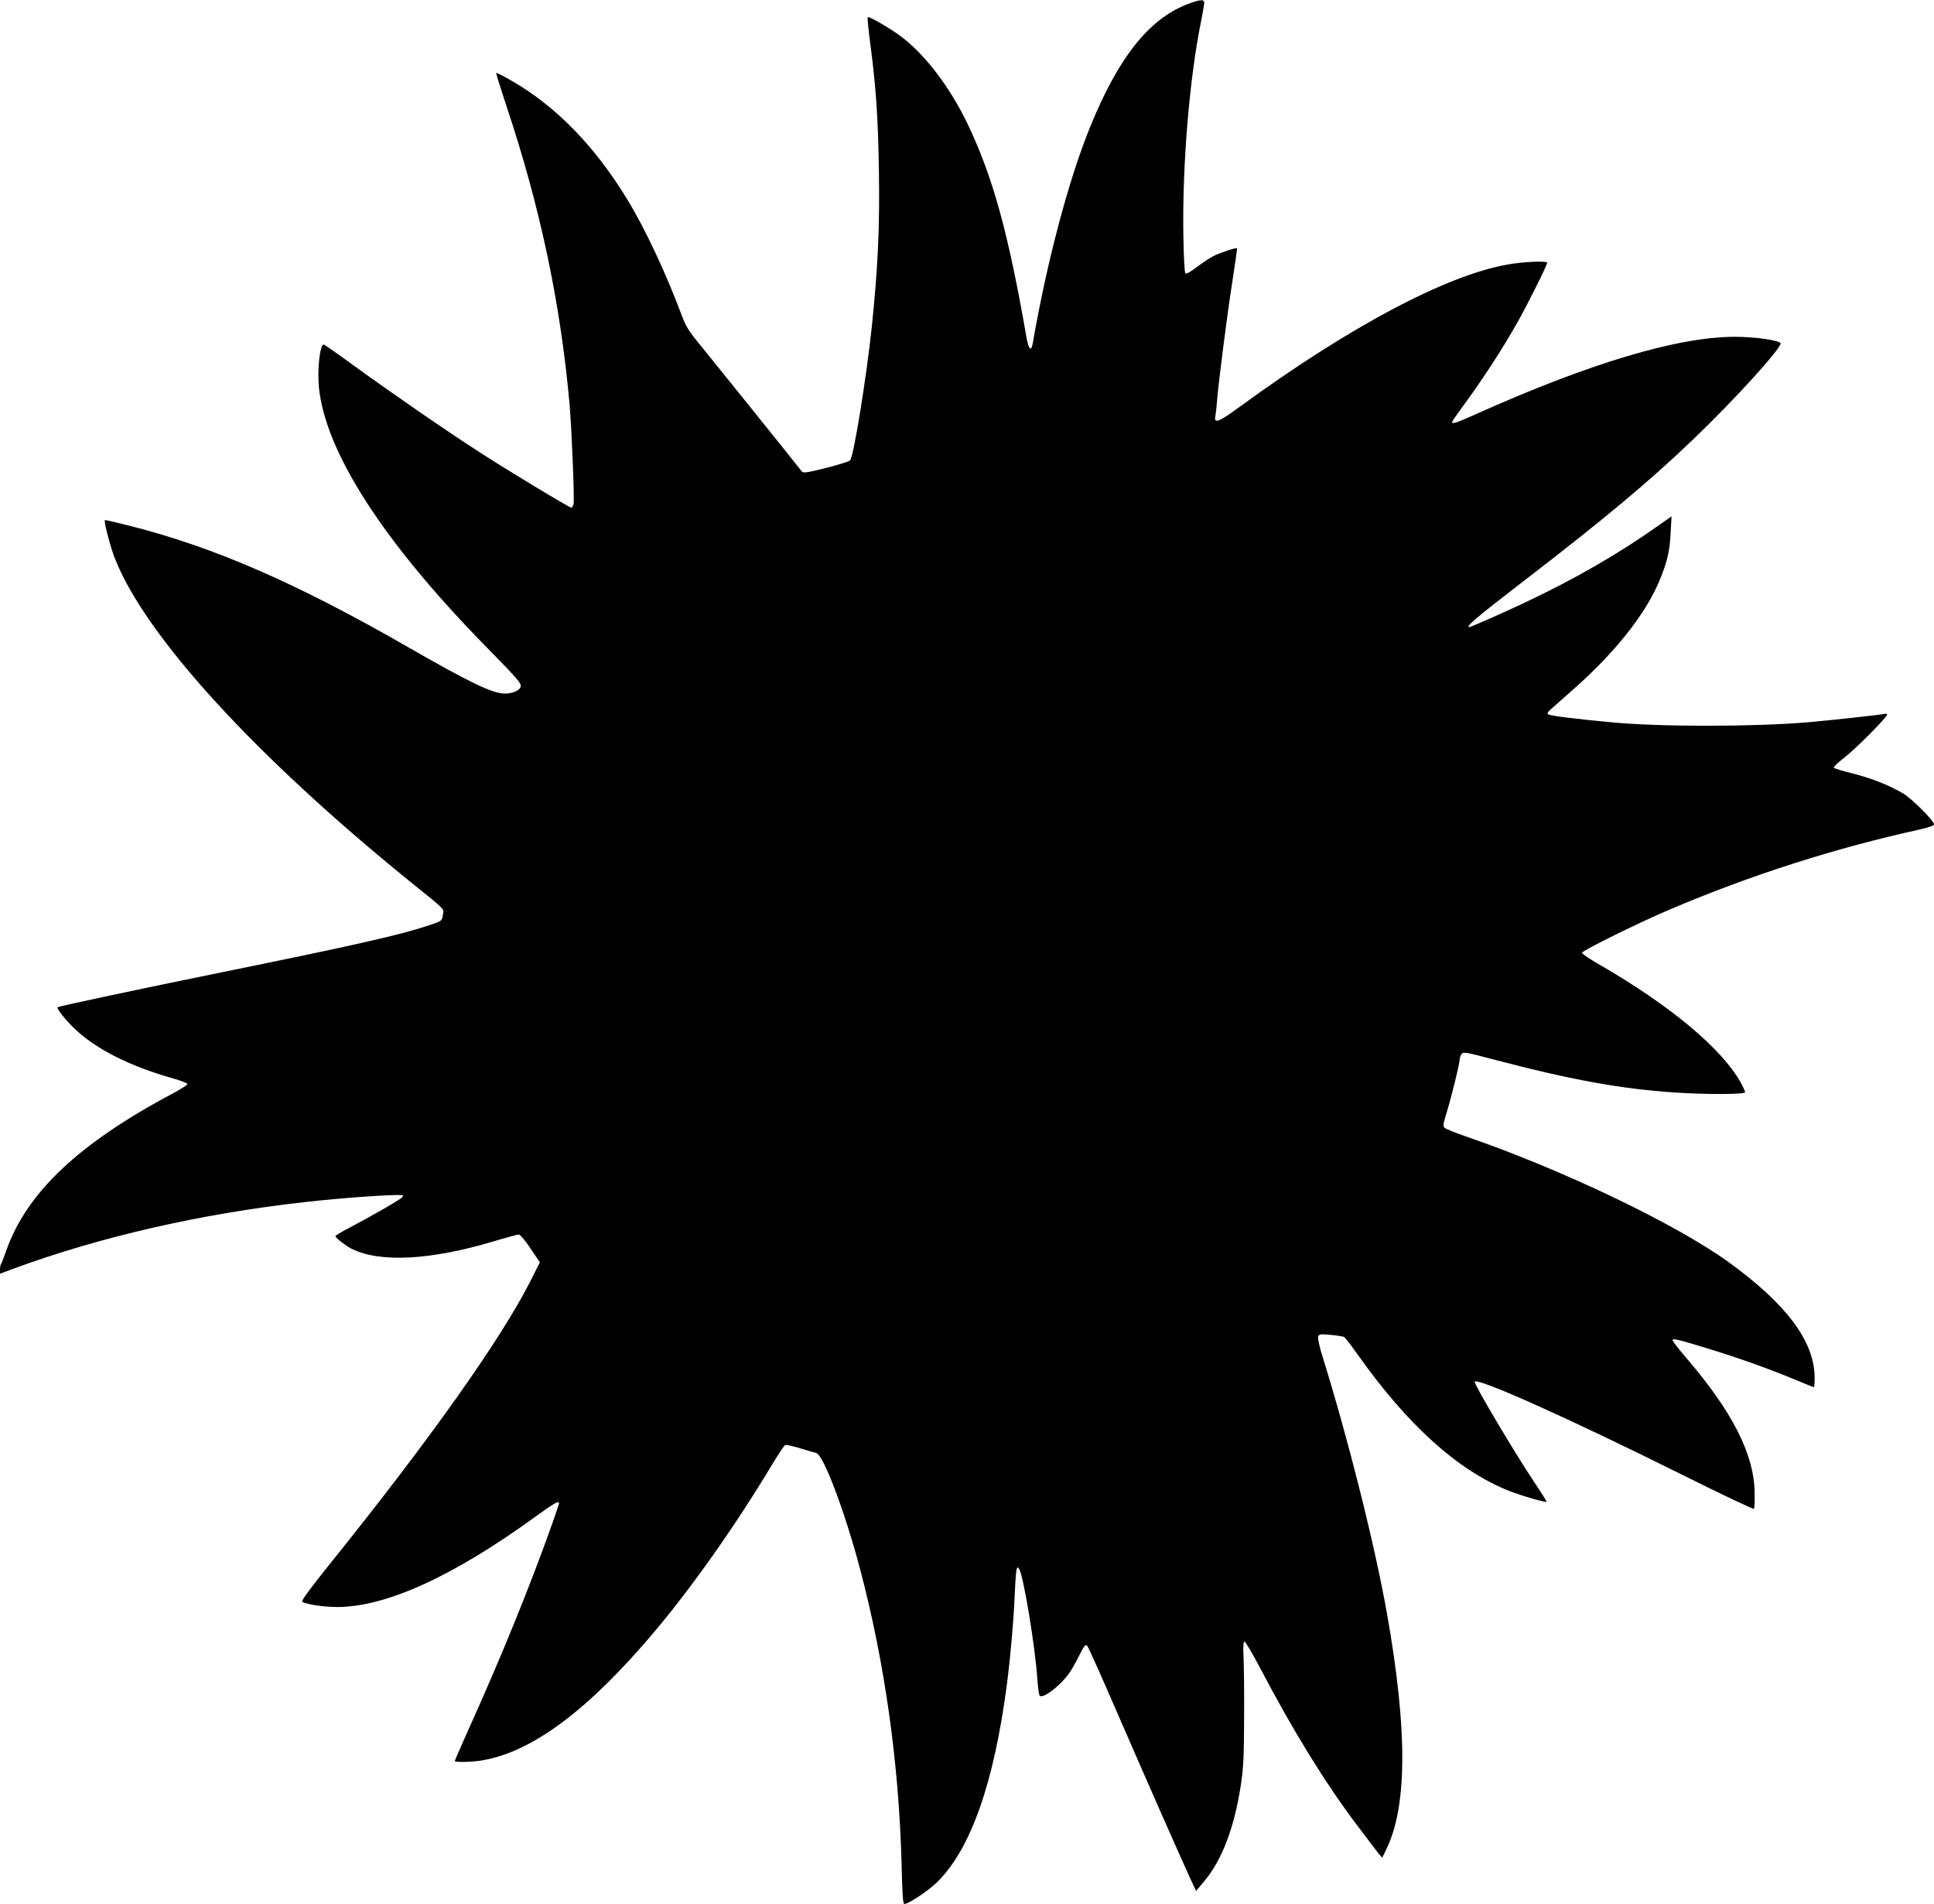
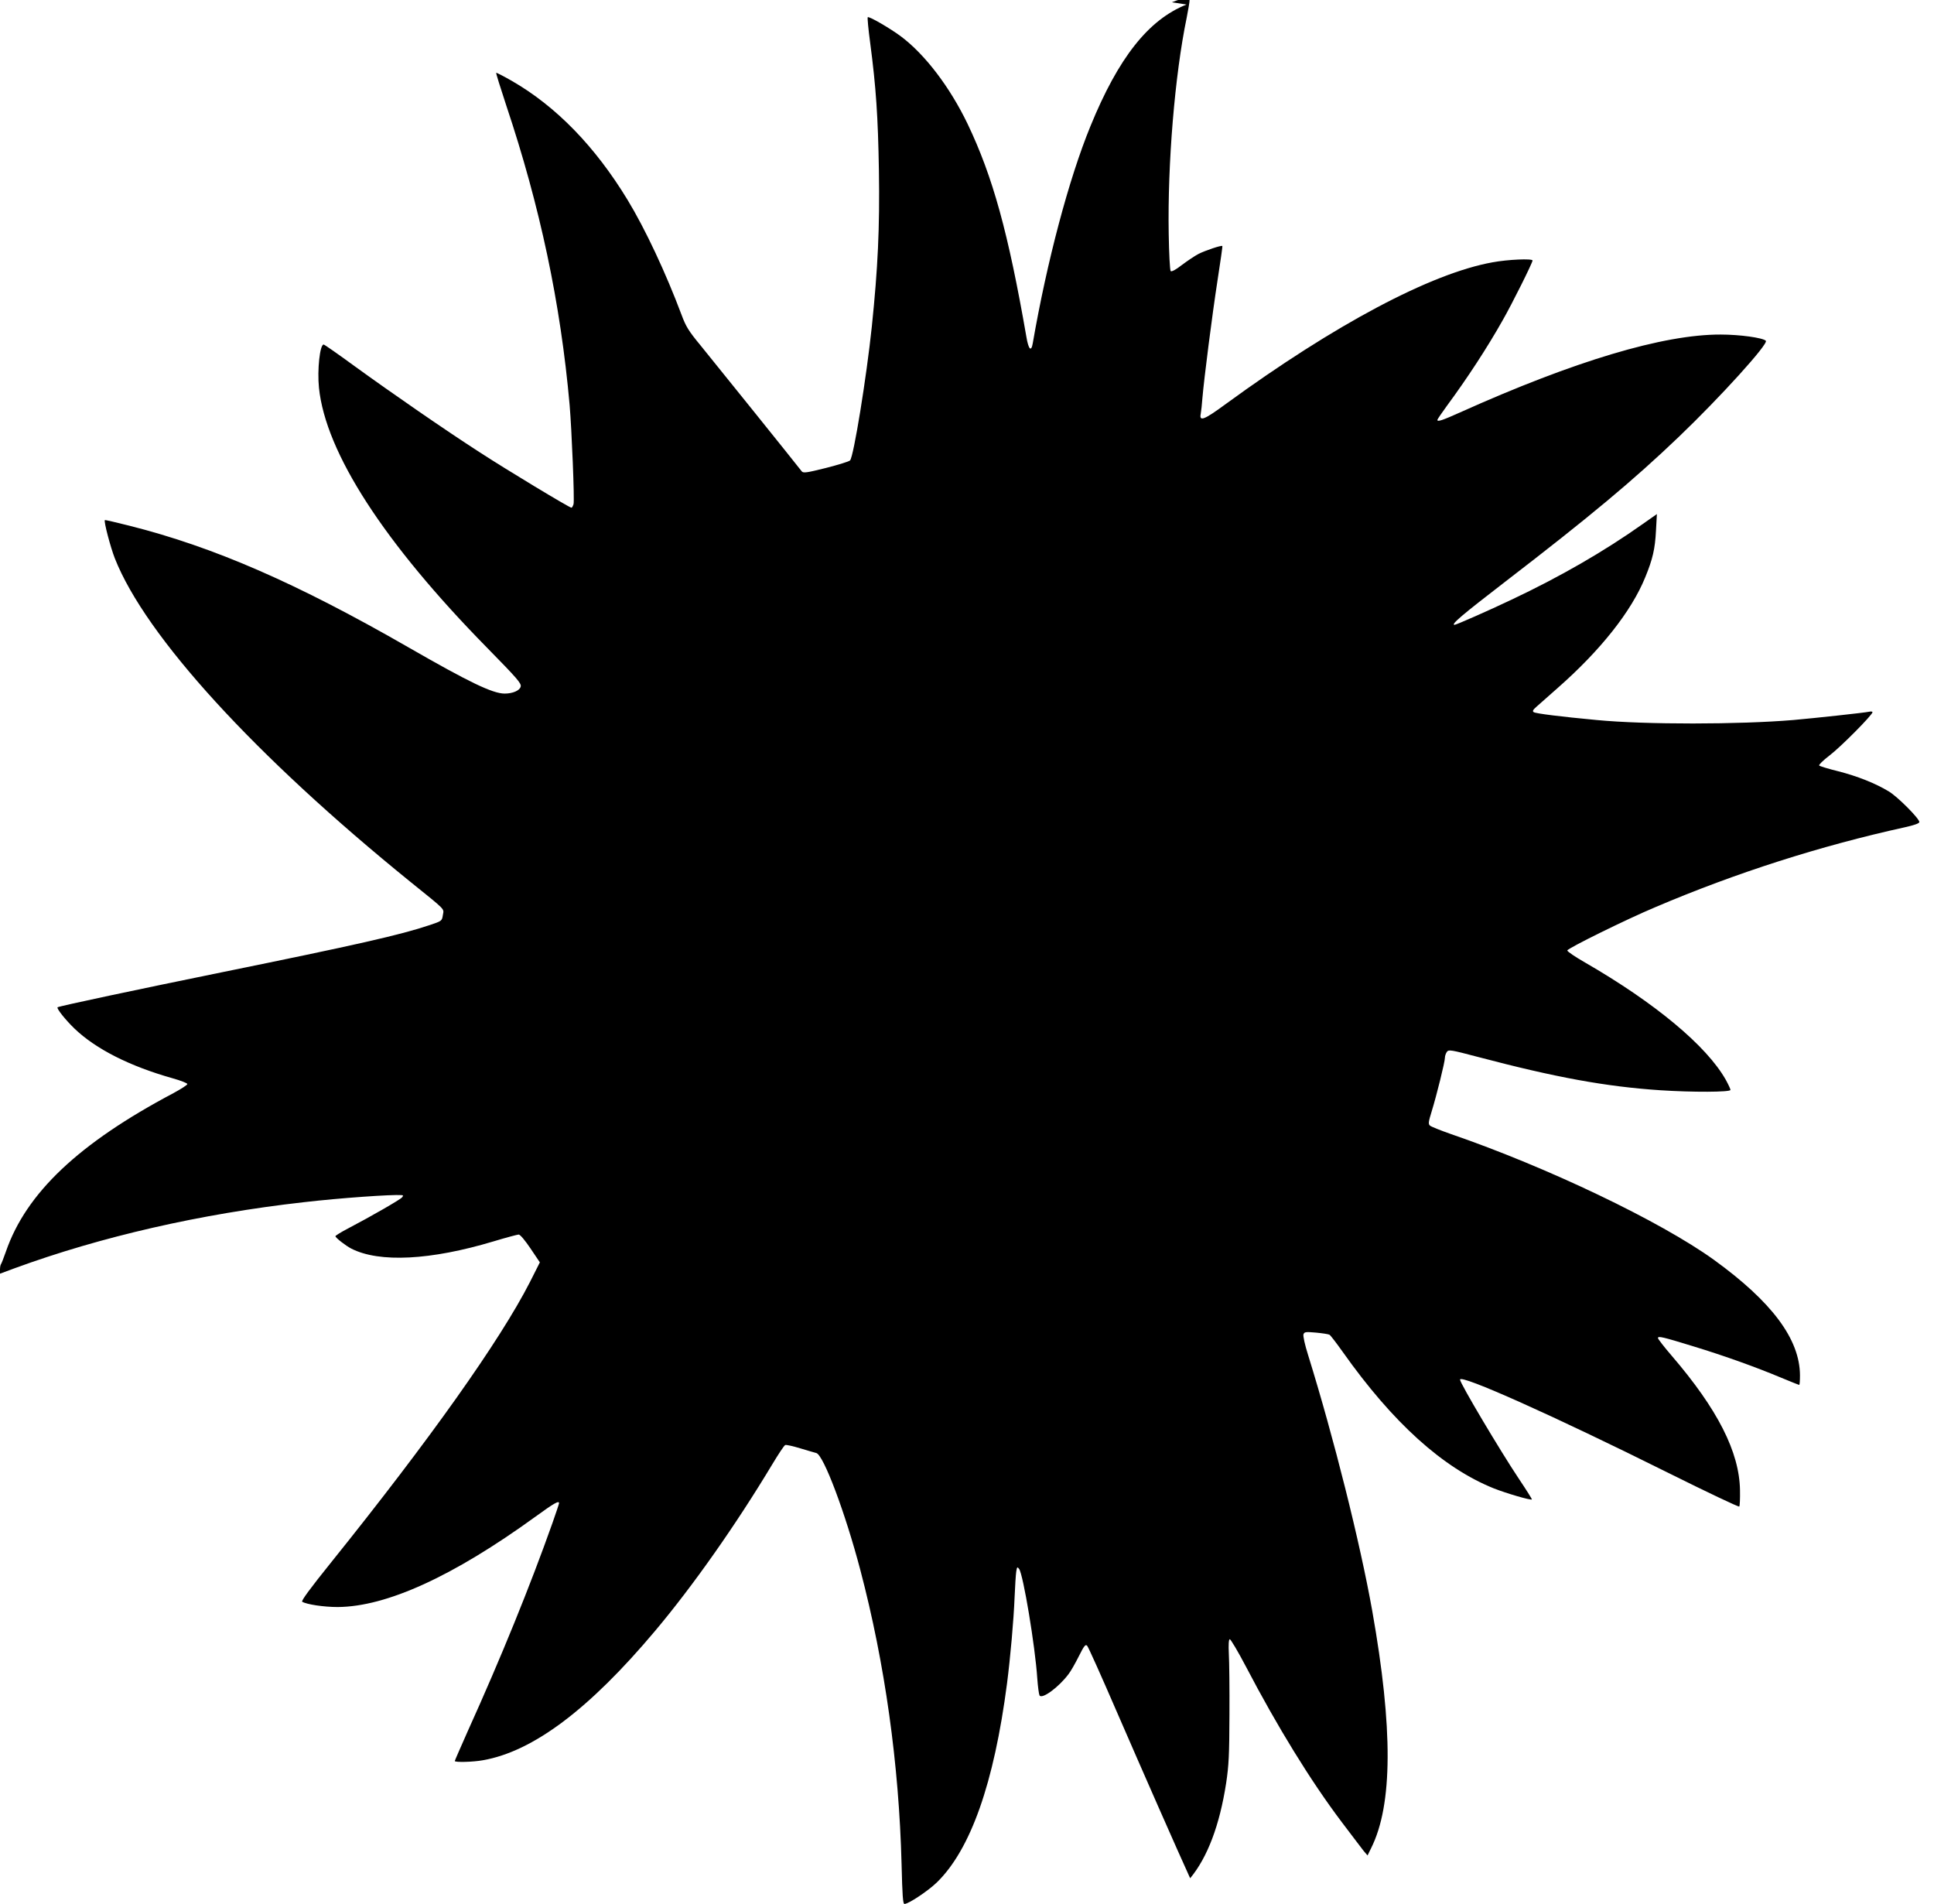
<svg xmlns="http://www.w3.org/2000/svg" version="1.0" width="1280pt" height="1260pt" viewBox="0 0 1280 1260" preserveAspectRatio="xMidYMid meet">
  <g transform="translate(0,1260) scale(0.1,-0.1)" fill="#000000" stroke="none">
-     <path d="M7853 12570 c-252 -100 -451 -352 -636 -805 -143 -349 -288 -895 -382 -1438 -10 -58 -28 -40 -42 44 -120 690 -222 1059 -389 1409 -117 243 -281 459 -441 579 -74 55 -212 135 -220 127 -3 -3 4 -79 16 -168 39 -296 52 -489 58 -848 6 -377 -7 -646 -47 -1032 -35 -333 -120 -860 -144 -885 -6 -7 -78 -29 -160 -50 -128 -32 -150 -35 -160 -22 -35 46 -595 742 -671 835 -77 93 -96 124 -124 200 -104 277 -240 568 -358 762 -214 352 -472 618 -766 787 -54 31 -101 55 -103 53 -2 -3 28 -99 66 -214 224 -669 360 -1309 420 -1984 14 -165 33 -628 26 -656 -4 -13 -10 -24 -14 -24 -13 0 -428 250 -612 370 -228 147 -575 387 -822 566 -108 79 -201 144 -206 144 -25 0 -43 -168 -31 -286 44 -429 430 -1026 1113 -1721 201 -205 228 -236 222 -257 -6 -26 -53 -46 -106 -46 -79 0 -235 75 -635 305 -741 426 -1289 665 -1849 806 -87 22 -160 39 -162 37 -8 -8 37 -179 66 -253 203 -515 927 -1307 1955 -2140 243 -196 223 -176 216 -221 -6 -39 -7 -39 -87 -66 -193 -65 -485 -131 -1379 -313 -530 -108 -1077 -224 -1084 -231 -8 -8 53 -84 112 -141 142 -136 366 -249 650 -329 53 -15 97 -32 97 -38 0 -6 -42 -33 -92 -60 -627 -332 -975 -661 -1109 -1049 -15 -43 -30 -81 -33 -84 -3 -4 -6 -19 -6 -34 l0 -28 97 36 c571 209 1229 360 1913 437 241 28 583 52 649 47 10 -1 11 -4 2 -15 -12 -15 -209 -128 -358 -206 -46 -24 -83 -47 -83 -51 0 -10 68 -63 105 -82 186 -95 526 -77 942 48 83 25 158 45 166 45 10 0 43 -40 78 -92 l62 -92 -66 -131 c-199 -389 -664 -1044 -1315 -1854 -141 -175 -200 -256 -192 -261 30 -18 143 -35 235 -35 323 2 762 202 1306 596 128 93 159 110 159 91 0 -4 -20 -64 -44 -132 -146 -412 -340 -890 -560 -1376 -47 -106 -86 -195 -86 -198 0 -10 121 -7 186 5 332 58 703 337 1138 854 251 298 536 703 777 1104 41 68 79 126 86 128 6 3 51 -7 100 -22 48 -14 96 -29 106 -31 48 -14 191 -394 291 -774 163 -619 256 -1286 273 -1947 5 -209 9 -263 19 -263 27 0 156 86 214 142 224 218 379 657 465 1318 22 172 44 418 50 570 3 74 8 151 11 170 5 31 7 33 19 17 27 -37 106 -510 120 -723 4 -56 11 -107 15 -114 16 -27 126 53 192 141 15 19 45 72 68 118 35 70 44 81 55 70 8 -8 95 -203 195 -434 175 -403 405 -926 487 -1105 l39 -84 58 69 c115 139 195 351 238 629 18 120 21 186 22 451 1 171 -1 352 -4 404 -3 62 -1 96 6 98 5 2 54 -80 107 -181 208 -398 428 -756 634 -1029 67 -89 133 -175 146 -192 l25 -29 24 49 c143 286 145 792 7 1570 -81 454 -254 1144 -424 1691 -22 69 -35 129 -31 139 6 16 15 17 83 11 42 -4 82 -10 89 -14 7 -4 46 -55 88 -114 332 -469 662 -767 1000 -903 84 -33 244 -80 252 -73 1 2 -37 63 -86 136 -123 184 -390 633 -390 657 0 38 621 -240 1378 -617 255 -127 466 -227 470 -223 4 4 6 53 5 108 -4 253 -148 536 -452 890 -50 58 -91 111 -91 117 0 15 30 8 235 -55 207 -63 420 -140 577 -206 65 -27 120 -49 123 -49 3 0 5 28 5 63 -1 240 -186 487 -570 765 -354 255 -1103 613 -1740 832 -69 24 -131 49 -139 56 -12 11 -10 25 12 96 32 104 87 325 87 353 0 12 6 29 13 39 12 16 25 14 207 -34 512 -135 845 -196 1205 -220 213 -14 465 -13 465 2 0 6 -14 36 -31 67 -127 225 -467 508 -931 776 -65 37 -118 73 -118 80 0 13 388 205 586 288 531 226 1088 404 1647 527 63 14 97 26 97 35 0 23 -145 169 -203 203 -89 54 -209 101 -334 133 -65 16 -121 33 -126 38 -4 4 26 34 68 66 74 56 285 269 285 287 0 4 -10 6 -22 3 -32 -7 -357 -42 -503 -55 -358 -30 -978 -31 -1300 0 -236 22 -404 43 -417 52 -10 6 -6 15 18 36 17 15 79 70 138 122 285 250 491 510 582 735 49 119 65 188 71 309 l6 109 -94 -66 c-257 -182 -547 -349 -869 -501 -147 -70 -365 -166 -376 -166 -28 0 49 65 336 286 558 429 847 670 1148 958 273 261 596 617 576 636 -21 20 -173 41 -299 41 -380 1 -967 -175 -1724 -515 -118 -53 -151 -64 -151 -50 0 4 28 45 63 93 135 183 267 385 369 566 63 110 198 381 198 396 0 14 -164 7 -265 -12 -407 -73 -1043 -411 -1763 -936 -147 -108 -179 -120 -168 -66 3 16 8 62 11 103 11 130 64 546 100 779 19 123 34 226 32 228 -6 6 -111 -29 -157 -52 -25 -13 -74 -46 -110 -73 -41 -32 -69 -47 -75 -41 -5 5 -11 116 -13 247 -8 463 40 1049 119 1430 10 52 19 103 19 113 0 26 -29 23 -117 -11z" />
+     <path d="M7853 12570 c-252 -100 -451 -352 -636 -805 -143 -349 -288 -895 -382 -1438 -10 -58 -28 -40 -42 44 -120 690 -222 1059 -389 1409 -117 243 -281 459 -441 579 -74 55 -212 135 -220 127 -3 -3 4 -79 16 -168 39 -296 52 -489 58 -848 6 -377 -7 -646 -47 -1032 -35 -333 -120 -860 -144 -885 -6 -7 -78 -29 -160 -50 -128 -32 -150 -35 -160 -22 -35 46 -595 742 -671 835 -77 93 -96 124 -124 200 -104 277 -240 568 -358 762 -214 352 -472 618 -766 787 -54 31 -101 55 -103 53 -2 -3 28 -99 66 -214 224 -669 360 -1309 420 -1984 14 -165 33 -628 26 -656 -4 -13 -10 -24 -14 -24 -13 0 -428 250 -612 370 -228 147 -575 387 -822 566 -108 79 -201 144 -206 144 -25 0 -43 -168 -31 -286 44 -429 430 -1026 1113 -1721 201 -205 228 -236 222 -257 -6 -26 -53 -46 -106 -46 -79 0 -235 75 -635 305 -741 426 -1289 665 -1849 806 -87 22 -160 39 -162 37 -8 -8 37 -179 66 -253 203 -515 927 -1307 1955 -2140 243 -196 223 -176 216 -221 -6 -39 -7 -39 -87 -66 -193 -65 -485 -131 -1379 -313 -530 -108 -1077 -224 -1084 -231 -8 -8 53 -84 112 -141 142 -136 366 -249 650 -329 53 -15 97 -32 97 -38 0 -6 -42 -33 -92 -60 -627 -332 -975 -661 -1109 -1049 -15 -43 -30 -81 -33 -84 -3 -4 -6 -19 -6 -34 l0 -28 97 36 c571 209 1229 360 1913 437 241 28 583 52 649 47 10 -1 11 -4 2 -15 -12 -15 -209 -128 -358 -206 -46 -24 -83 -47 -83 -51 0 -10 68 -63 105 -82 186 -95 526 -77 942 48 83 25 158 45 166 45 10 0 43 -40 78 -92 l62 -92 -66 -131 c-199 -389 -664 -1044 -1315 -1854 -141 -175 -200 -256 -192 -261 30 -18 143 -35 235 -35 323 2 762 202 1306 596 128 93 159 110 159 91 0 -4 -20 -64 -44 -132 -146 -412 -340 -890 -560 -1376 -47 -106 -86 -195 -86 -198 0 -10 121 -7 186 5 332 58 703 337 1138 854 251 298 536 703 777 1104 41 68 79 126 86 128 6 3 51 -7 100 -22 48 -14 96 -29 106 -31 48 -14 191 -394 291 -774 163 -619 256 -1286 273 -1947 5 -209 9 -263 19 -263 27 0 156 86 214 142 224 218 379 657 465 1318 22 172 44 418 50 570 3 74 8 151 11 170 5 31 7 33 19 17 27 -37 106 -510 120 -723 4 -56 11 -107 15 -114 16 -27 126 53 192 141 15 19 45 72 68 118 35 70 44 81 55 70 8 -8 95 -203 195 -434 175 -403 405 -926 487 -1105 c115 139 195 351 238 629 18 120 21 186 22 451 1 171 -1 352 -4 404 -3 62 -1 96 6 98 5 2 54 -80 107 -181 208 -398 428 -756 634 -1029 67 -89 133 -175 146 -192 l25 -29 24 49 c143 286 145 792 7 1570 -81 454 -254 1144 -424 1691 -22 69 -35 129 -31 139 6 16 15 17 83 11 42 -4 82 -10 89 -14 7 -4 46 -55 88 -114 332 -469 662 -767 1000 -903 84 -33 244 -80 252 -73 1 2 -37 63 -86 136 -123 184 -390 633 -390 657 0 38 621 -240 1378 -617 255 -127 466 -227 470 -223 4 4 6 53 5 108 -4 253 -148 536 -452 890 -50 58 -91 111 -91 117 0 15 30 8 235 -55 207 -63 420 -140 577 -206 65 -27 120 -49 123 -49 3 0 5 28 5 63 -1 240 -186 487 -570 765 -354 255 -1103 613 -1740 832 -69 24 -131 49 -139 56 -12 11 -10 25 12 96 32 104 87 325 87 353 0 12 6 29 13 39 12 16 25 14 207 -34 512 -135 845 -196 1205 -220 213 -14 465 -13 465 2 0 6 -14 36 -31 67 -127 225 -467 508 -931 776 -65 37 -118 73 -118 80 0 13 388 205 586 288 531 226 1088 404 1647 527 63 14 97 26 97 35 0 23 -145 169 -203 203 -89 54 -209 101 -334 133 -65 16 -121 33 -126 38 -4 4 26 34 68 66 74 56 285 269 285 287 0 4 -10 6 -22 3 -32 -7 -357 -42 -503 -55 -358 -30 -978 -31 -1300 0 -236 22 -404 43 -417 52 -10 6 -6 15 18 36 17 15 79 70 138 122 285 250 491 510 582 735 49 119 65 188 71 309 l6 109 -94 -66 c-257 -182 -547 -349 -869 -501 -147 -70 -365 -166 -376 -166 -28 0 49 65 336 286 558 429 847 670 1148 958 273 261 596 617 576 636 -21 20 -173 41 -299 41 -380 1 -967 -175 -1724 -515 -118 -53 -151 -64 -151 -50 0 4 28 45 63 93 135 183 267 385 369 566 63 110 198 381 198 396 0 14 -164 7 -265 -12 -407 -73 -1043 -411 -1763 -936 -147 -108 -179 -120 -168 -66 3 16 8 62 11 103 11 130 64 546 100 779 19 123 34 226 32 228 -6 6 -111 -29 -157 -52 -25 -13 -74 -46 -110 -73 -41 -32 -69 -47 -75 -41 -5 5 -11 116 -13 247 -8 463 40 1049 119 1430 10 52 19 103 19 113 0 26 -29 23 -117 -11z" />
  </g>
</svg>